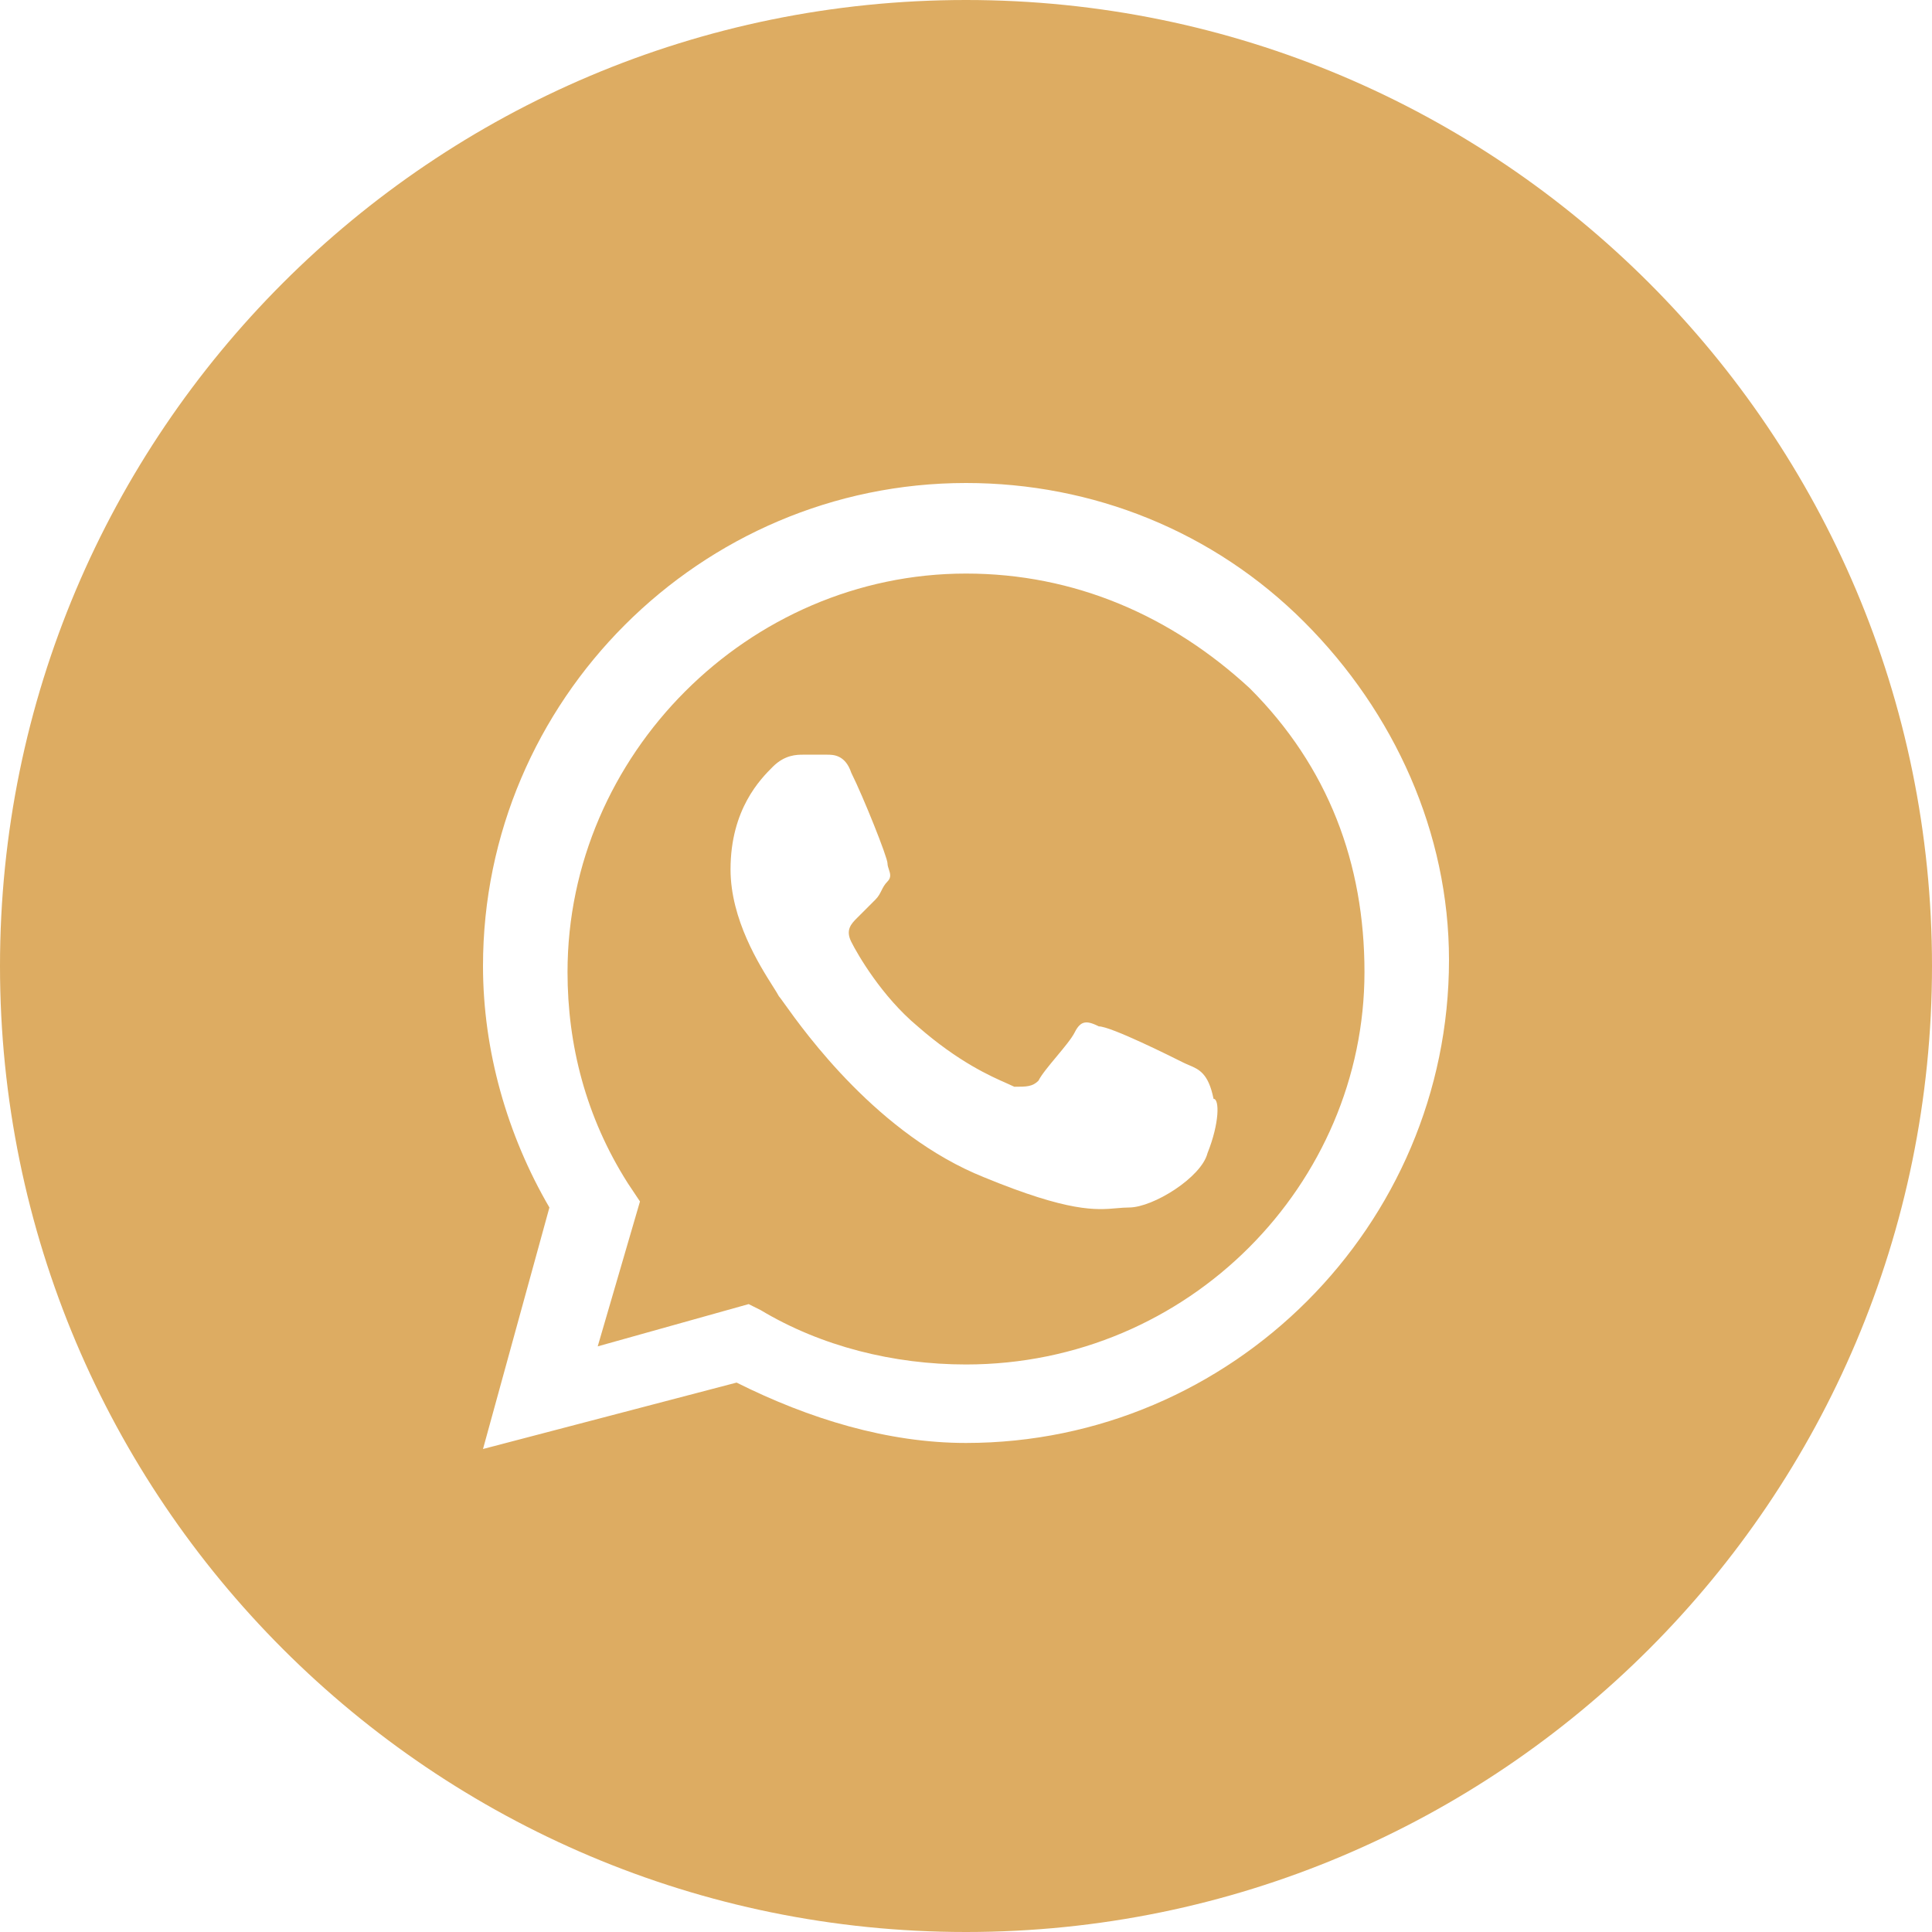
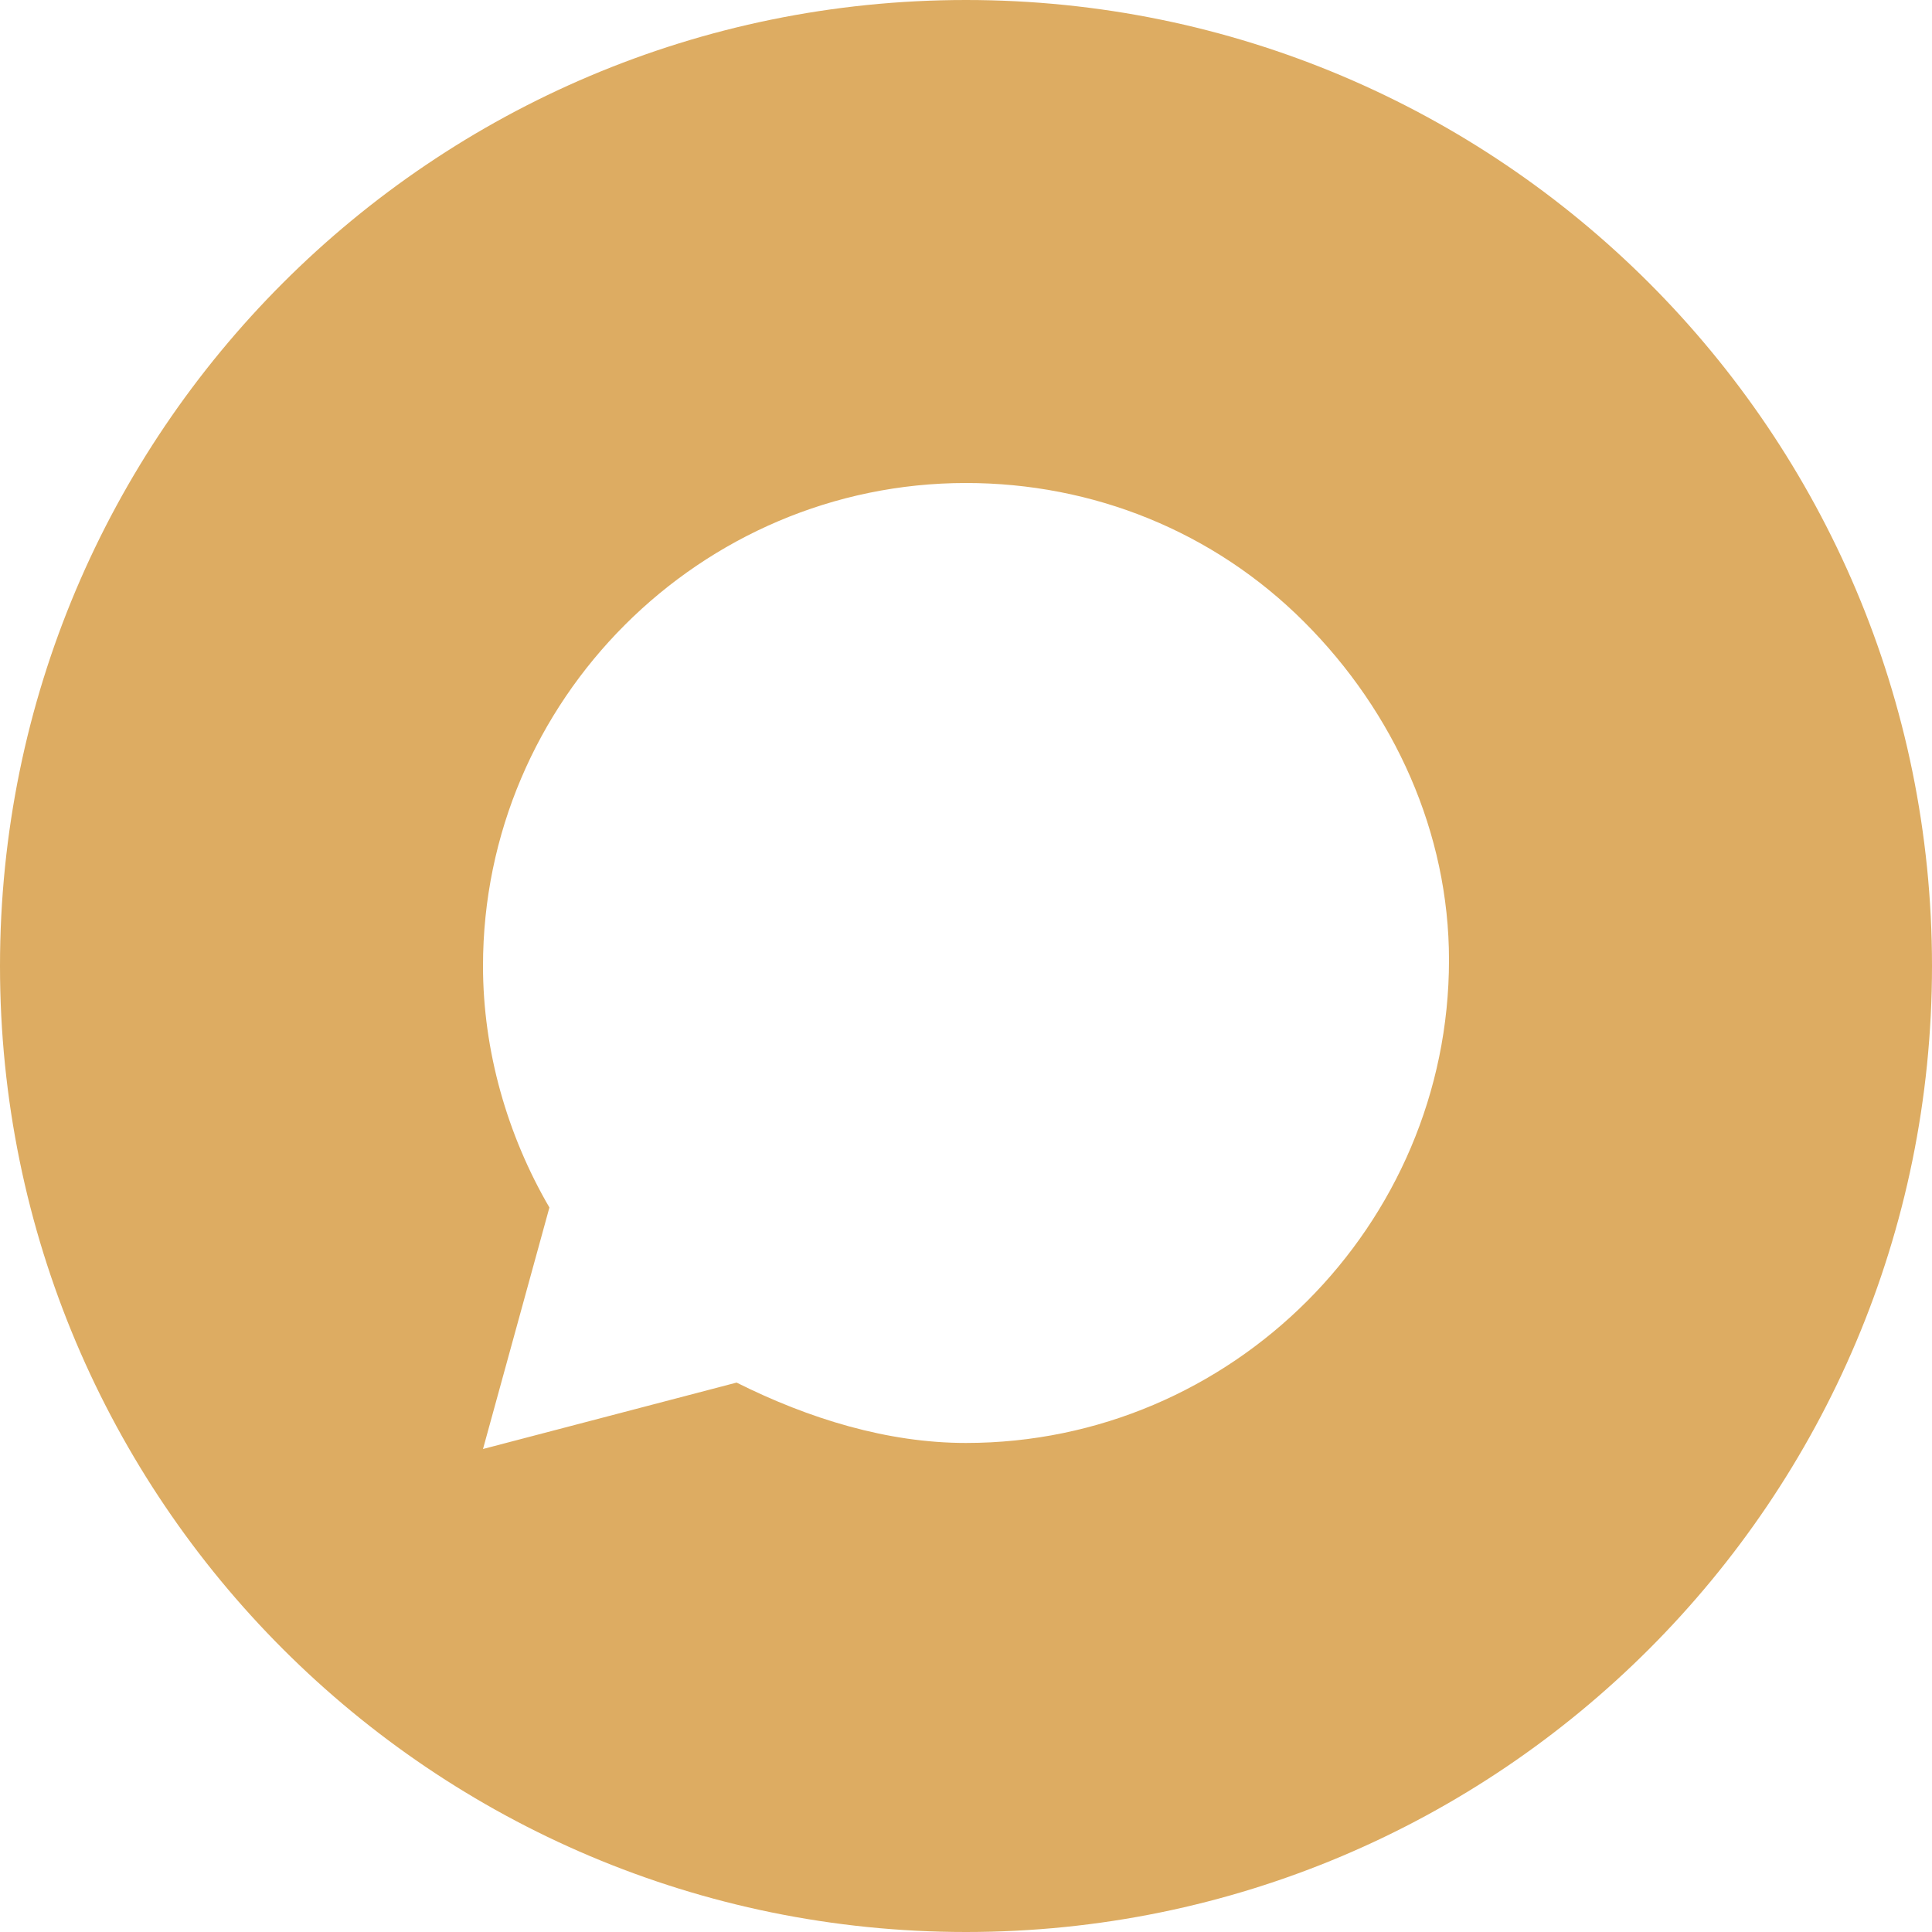
<svg xmlns="http://www.w3.org/2000/svg" width="208" height="208" viewBox="0 0 208 208" fill="none">
-   <path fill-rule="evenodd" clip-rule="evenodd" d="M81.9 141.05C88.4 144.95 96.2 146.9 104 146.9C128.05 146.9 146.9 127.4 146.9 104.65C146.9 92.95 143 82.55 134.55 74.1C126.1 66.3 115.7 61.75 104 61.75C80.6 61.75 61.1 81.25 61.1 104.65C61.1 112.45 63.05 120.25 67.6 127.4L68.9 129.35L64.35 144.95L80.6 140.4L81.9 141.05ZM118.3 110.5C119.6 110.5 126.1 113.75 127.4 114.4C127.602 114.501 127.805 114.587 128.005 114.671C129.089 115.129 130.101 115.556 130.65 118.3C131.3 118.3 131.3 120.9 130 124.15C129.35 126.75 124.15 130 121.55 130C121.11 130 120.688 130.037 120.237 130.077C118.028 130.273 115.128 130.529 105.95 126.75C94.559 122.194 86.661 111.149 84.444 108.048C84.13 107.61 83.93 107.33 83.85 107.25C83.739 107.029 83.516 106.675 83.221 106.21C81.782 103.939 78.65 98.993 78.65 93.6C78.65 87.1 81.9 83.85 83.2 82.55C84.5 81.25 85.8 81.25 86.45 81.25H89.05C89.7 81.25 91 81.25 91.65 83.2C92.95 85.8 95.55 92.3 95.55 92.95C95.55 93.167 95.622 93.383 95.695 93.6C95.839 94.033 95.983 94.467 95.55 94.9C95.225 95.225 95.062 95.55 94.9 95.875C94.737 96.2 94.575 96.525 94.25 96.85L92.3 98.8C91.65 99.45 91 100.1 91.65 101.4C92.3 102.7 94.9 107.25 98.8 110.5C103.188 114.34 106.651 115.865 108.406 116.638C108.731 116.781 108.997 116.899 109.2 117C110.5 117 111.15 117 111.8 116.35C112.125 115.7 112.938 114.725 113.75 113.75C114.562 112.775 115.375 111.8 115.7 111.15C116.35 109.85 117 109.85 118.3 110.5Z" fill="#DDAC62" />
  <path fill-rule="evenodd" clip-rule="evenodd" d="M0 104C0 46.562 46.562 0 104 0C161.438 0 208 46.562 208 104C208 161.438 161.438 208 104 208C46.562 208 0 161.438 0 104ZM104 52C117.65 52 130.65 57.2 140.4 66.95C150.15 76.7 156 89.7 156 103.35C156 131.95 132.6 155.35 104 155.35C95.55 155.35 87.1 152.75 79.3 148.85L52 156L59.15 130C54.6 122.2 52 113.1 52 104C52 75.4 75.4 52 104 52Z" fill="#DDAC62" />
</svg>